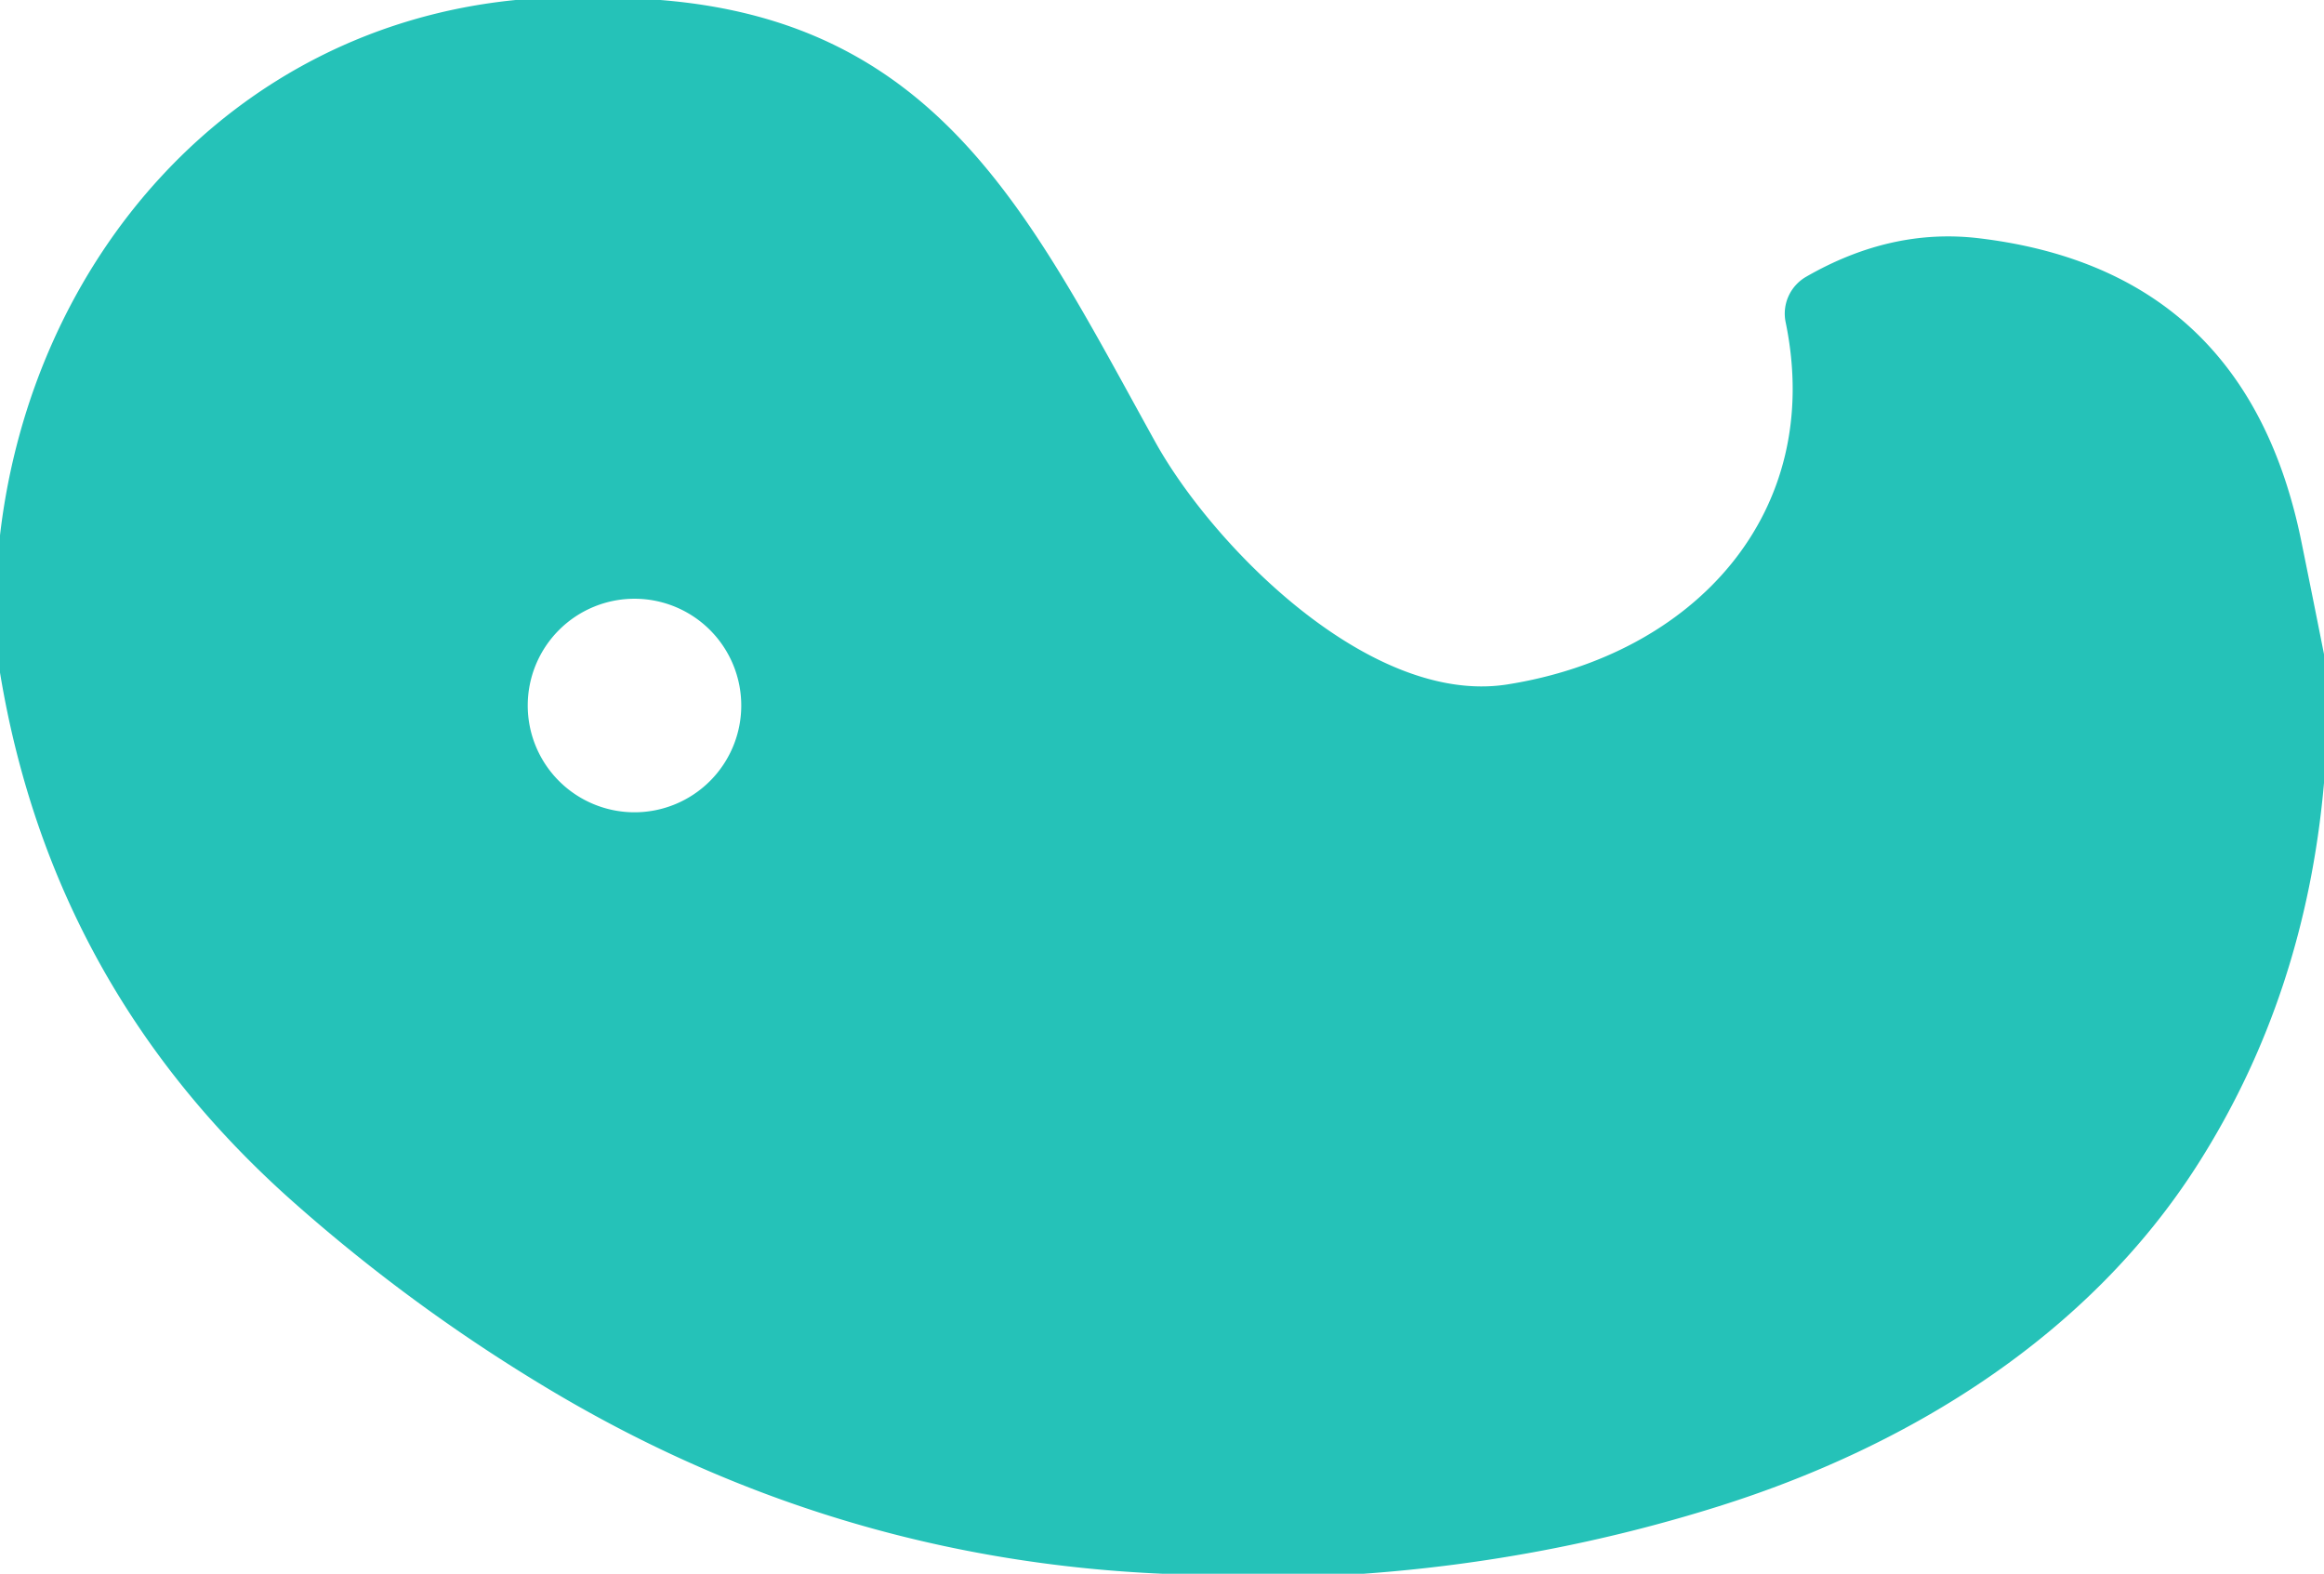
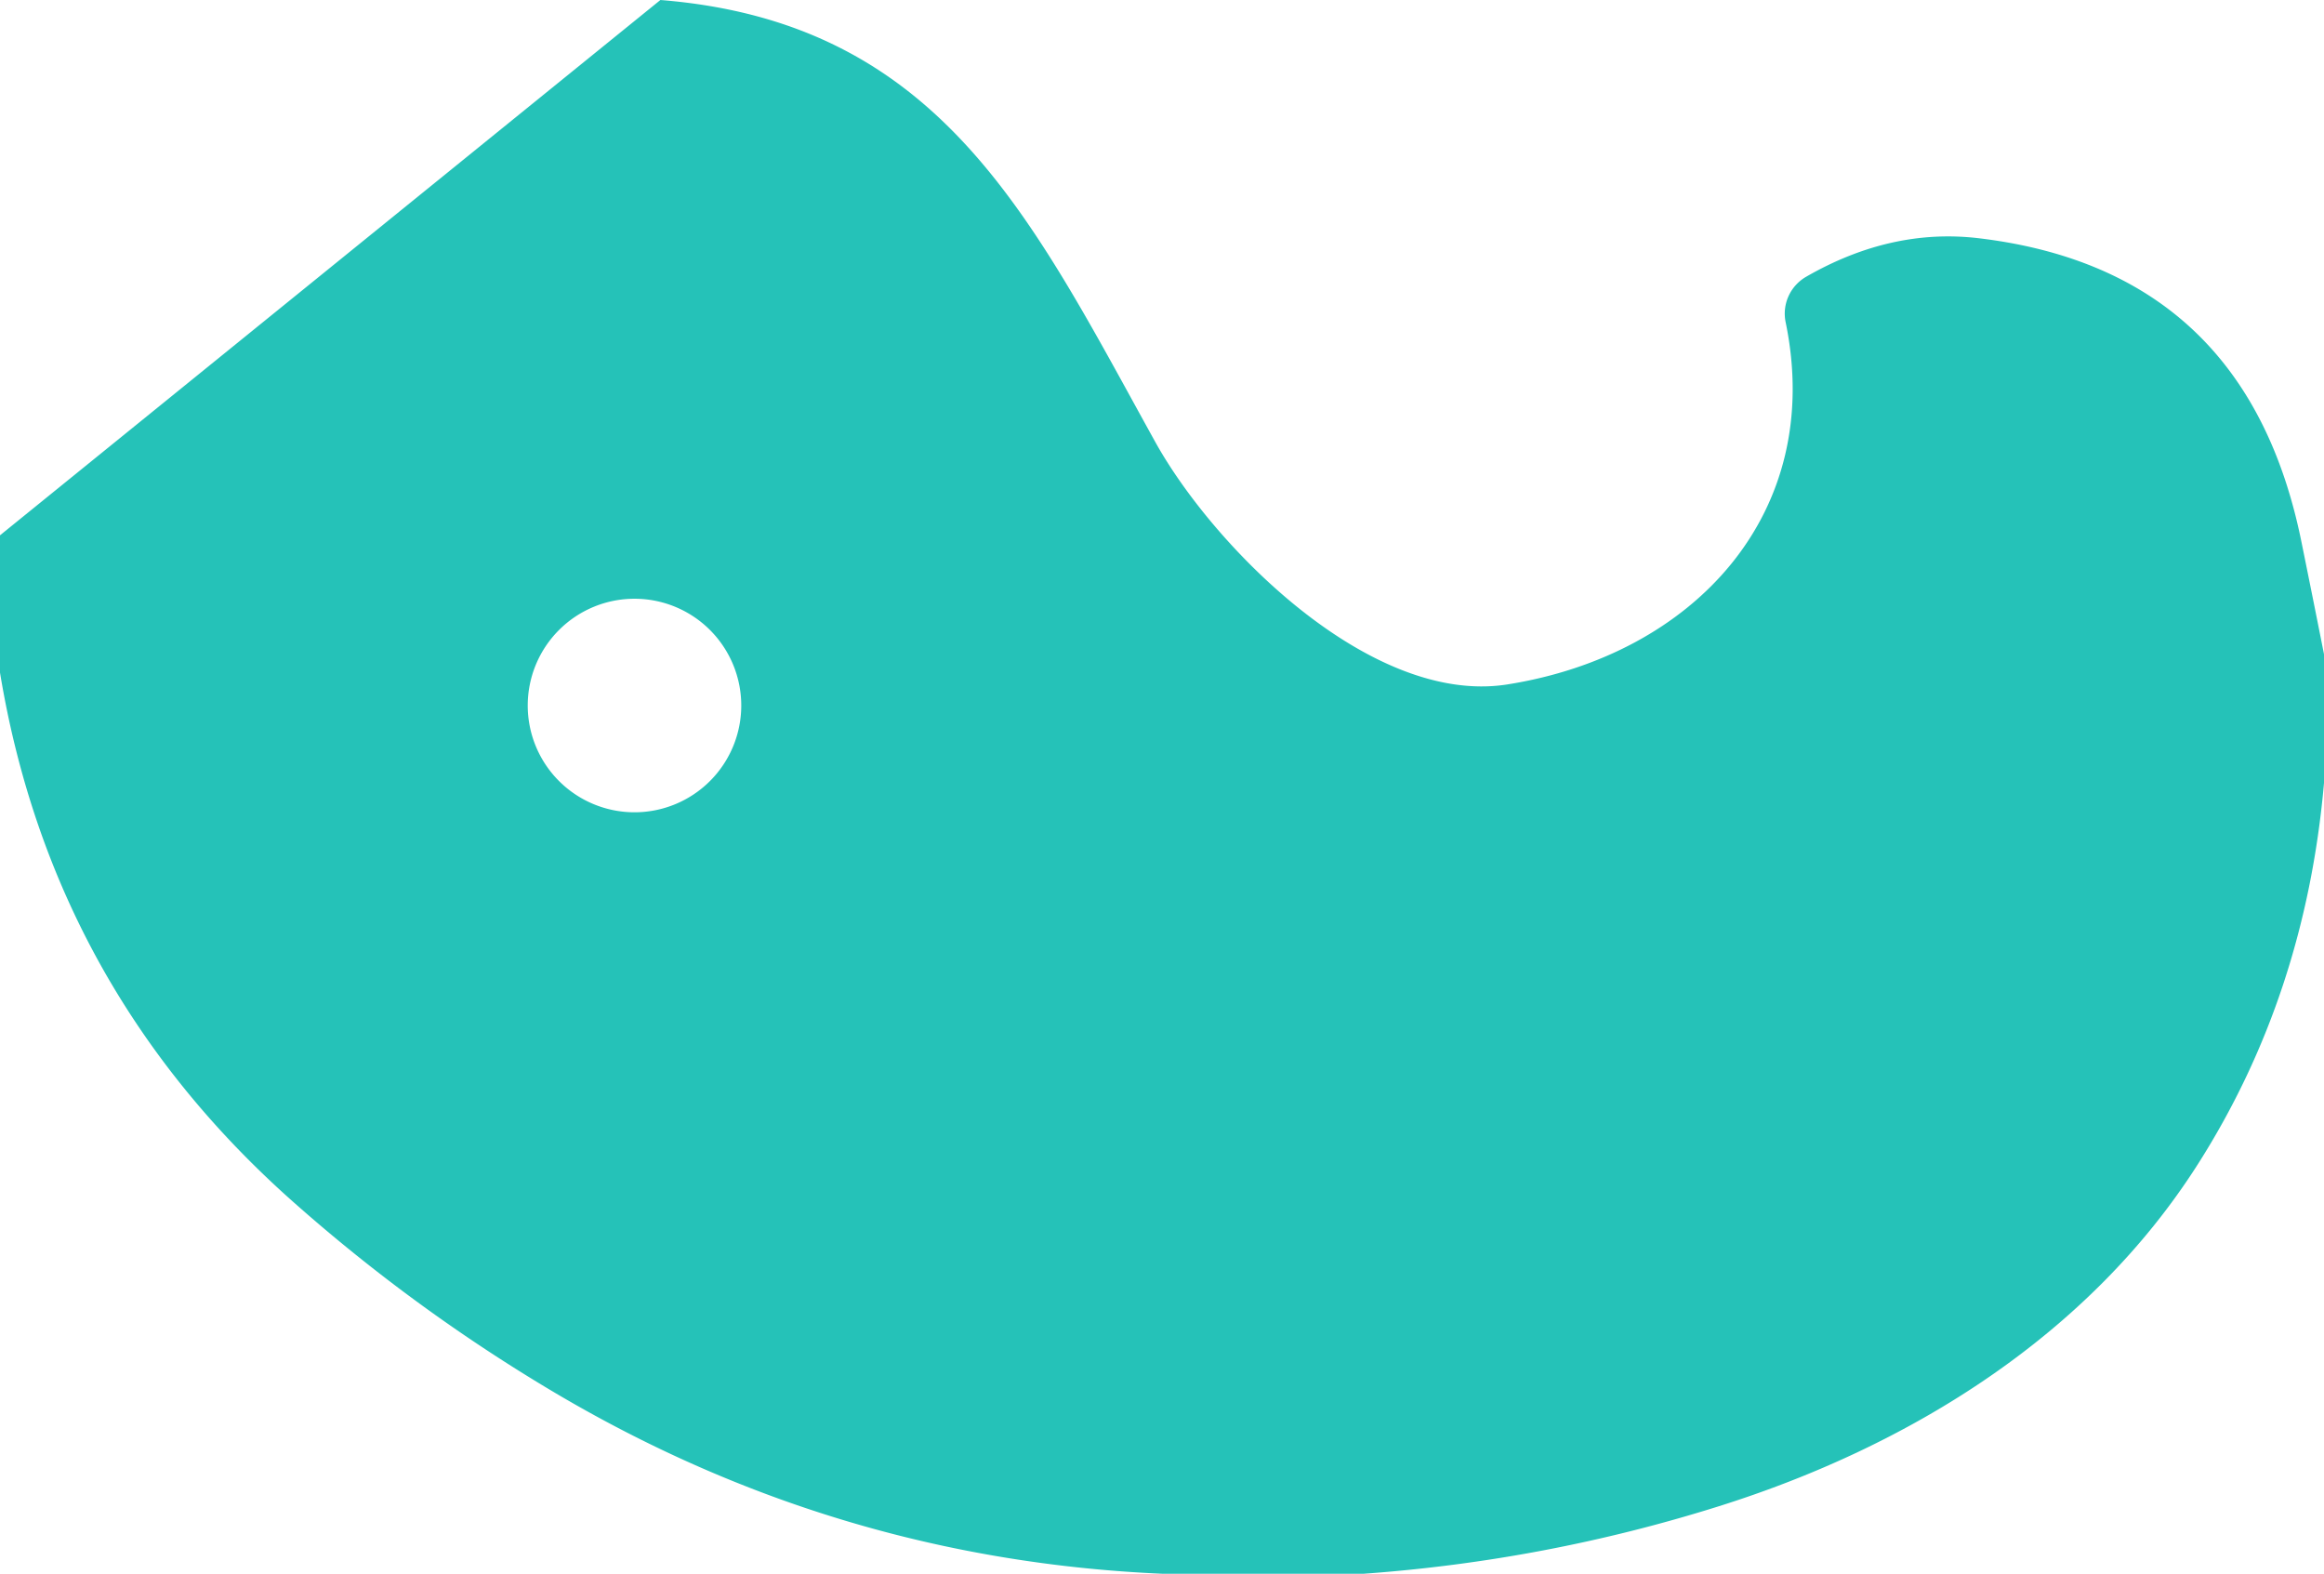
<svg xmlns="http://www.w3.org/2000/svg" version="1.1" viewBox="0.00 0.00 96.00 65.00">
-   <path fill="#25c2b8" d="   M 27.28 0.00   C 38.86 0.93 42.60 9.01 47.72 18.25   C 50.09 22.53 56.58 29.16 62.26 28.27   C 69.94 27.06 75.40 21.22 73.76 13.30   A 1.76 1.75 -20.6 0 1 74.61 11.43   Q 78.12 9.41 81.74 9.84   Q 92.80 11.16 95.07 22.39   Q 95.53 24.65 96.00 27.02   L 96.00 32.34   Q 95.23 41.12 90.78 48.10   C 86.30 55.13 78.94 59.72 70.98 62.22   Q 63.85 64.46 56.34 65.00   L 48.00 65.00   Q 34.56 64.41 22.93 57.53   Q 17.14 54.10 12.11 49.64   Q 2.15 40.81 0.00 27.78   L 0.00 22.11   C 1.32 10.73 9.50 1.17 21.30 0.00   L 27.28 0.00   Z   M 30.62 29.14   A 4.41 4.41 0.0 0 0 26.21 24.73   A 4.41 4.41 0.0 0 0 21.80 29.14   A 4.41 4.41 0.0 0 0 26.21 33.55   A 4.41 4.41 0.0 0 0 30.62 29.14   Z" />
+   <path fill="#25c2b8" d="   M 27.28 0.00   C 38.86 0.93 42.60 9.01 47.72 18.25   C 50.09 22.53 56.58 29.16 62.26 28.27   C 69.94 27.06 75.40 21.22 73.76 13.30   A 1.76 1.75 -20.6 0 1 74.61 11.43   Q 78.12 9.41 81.74 9.84   Q 92.80 11.16 95.07 22.39   Q 95.53 24.65 96.00 27.02   L 96.00 32.34   Q 95.23 41.12 90.78 48.10   C 86.30 55.13 78.94 59.72 70.98 62.22   Q 63.85 64.46 56.34 65.00   L 48.00 65.00   Q 34.56 64.41 22.93 57.53   Q 17.14 54.10 12.11 49.64   Q 2.15 40.81 0.00 27.78   L 0.00 22.11   L 27.28 0.00   Z   M 30.62 29.14   A 4.41 4.41 0.0 0 0 26.21 24.73   A 4.41 4.41 0.0 0 0 21.80 29.14   A 4.41 4.41 0.0 0 0 26.21 33.55   A 4.41 4.41 0.0 0 0 30.62 29.14   Z" />
</svg>